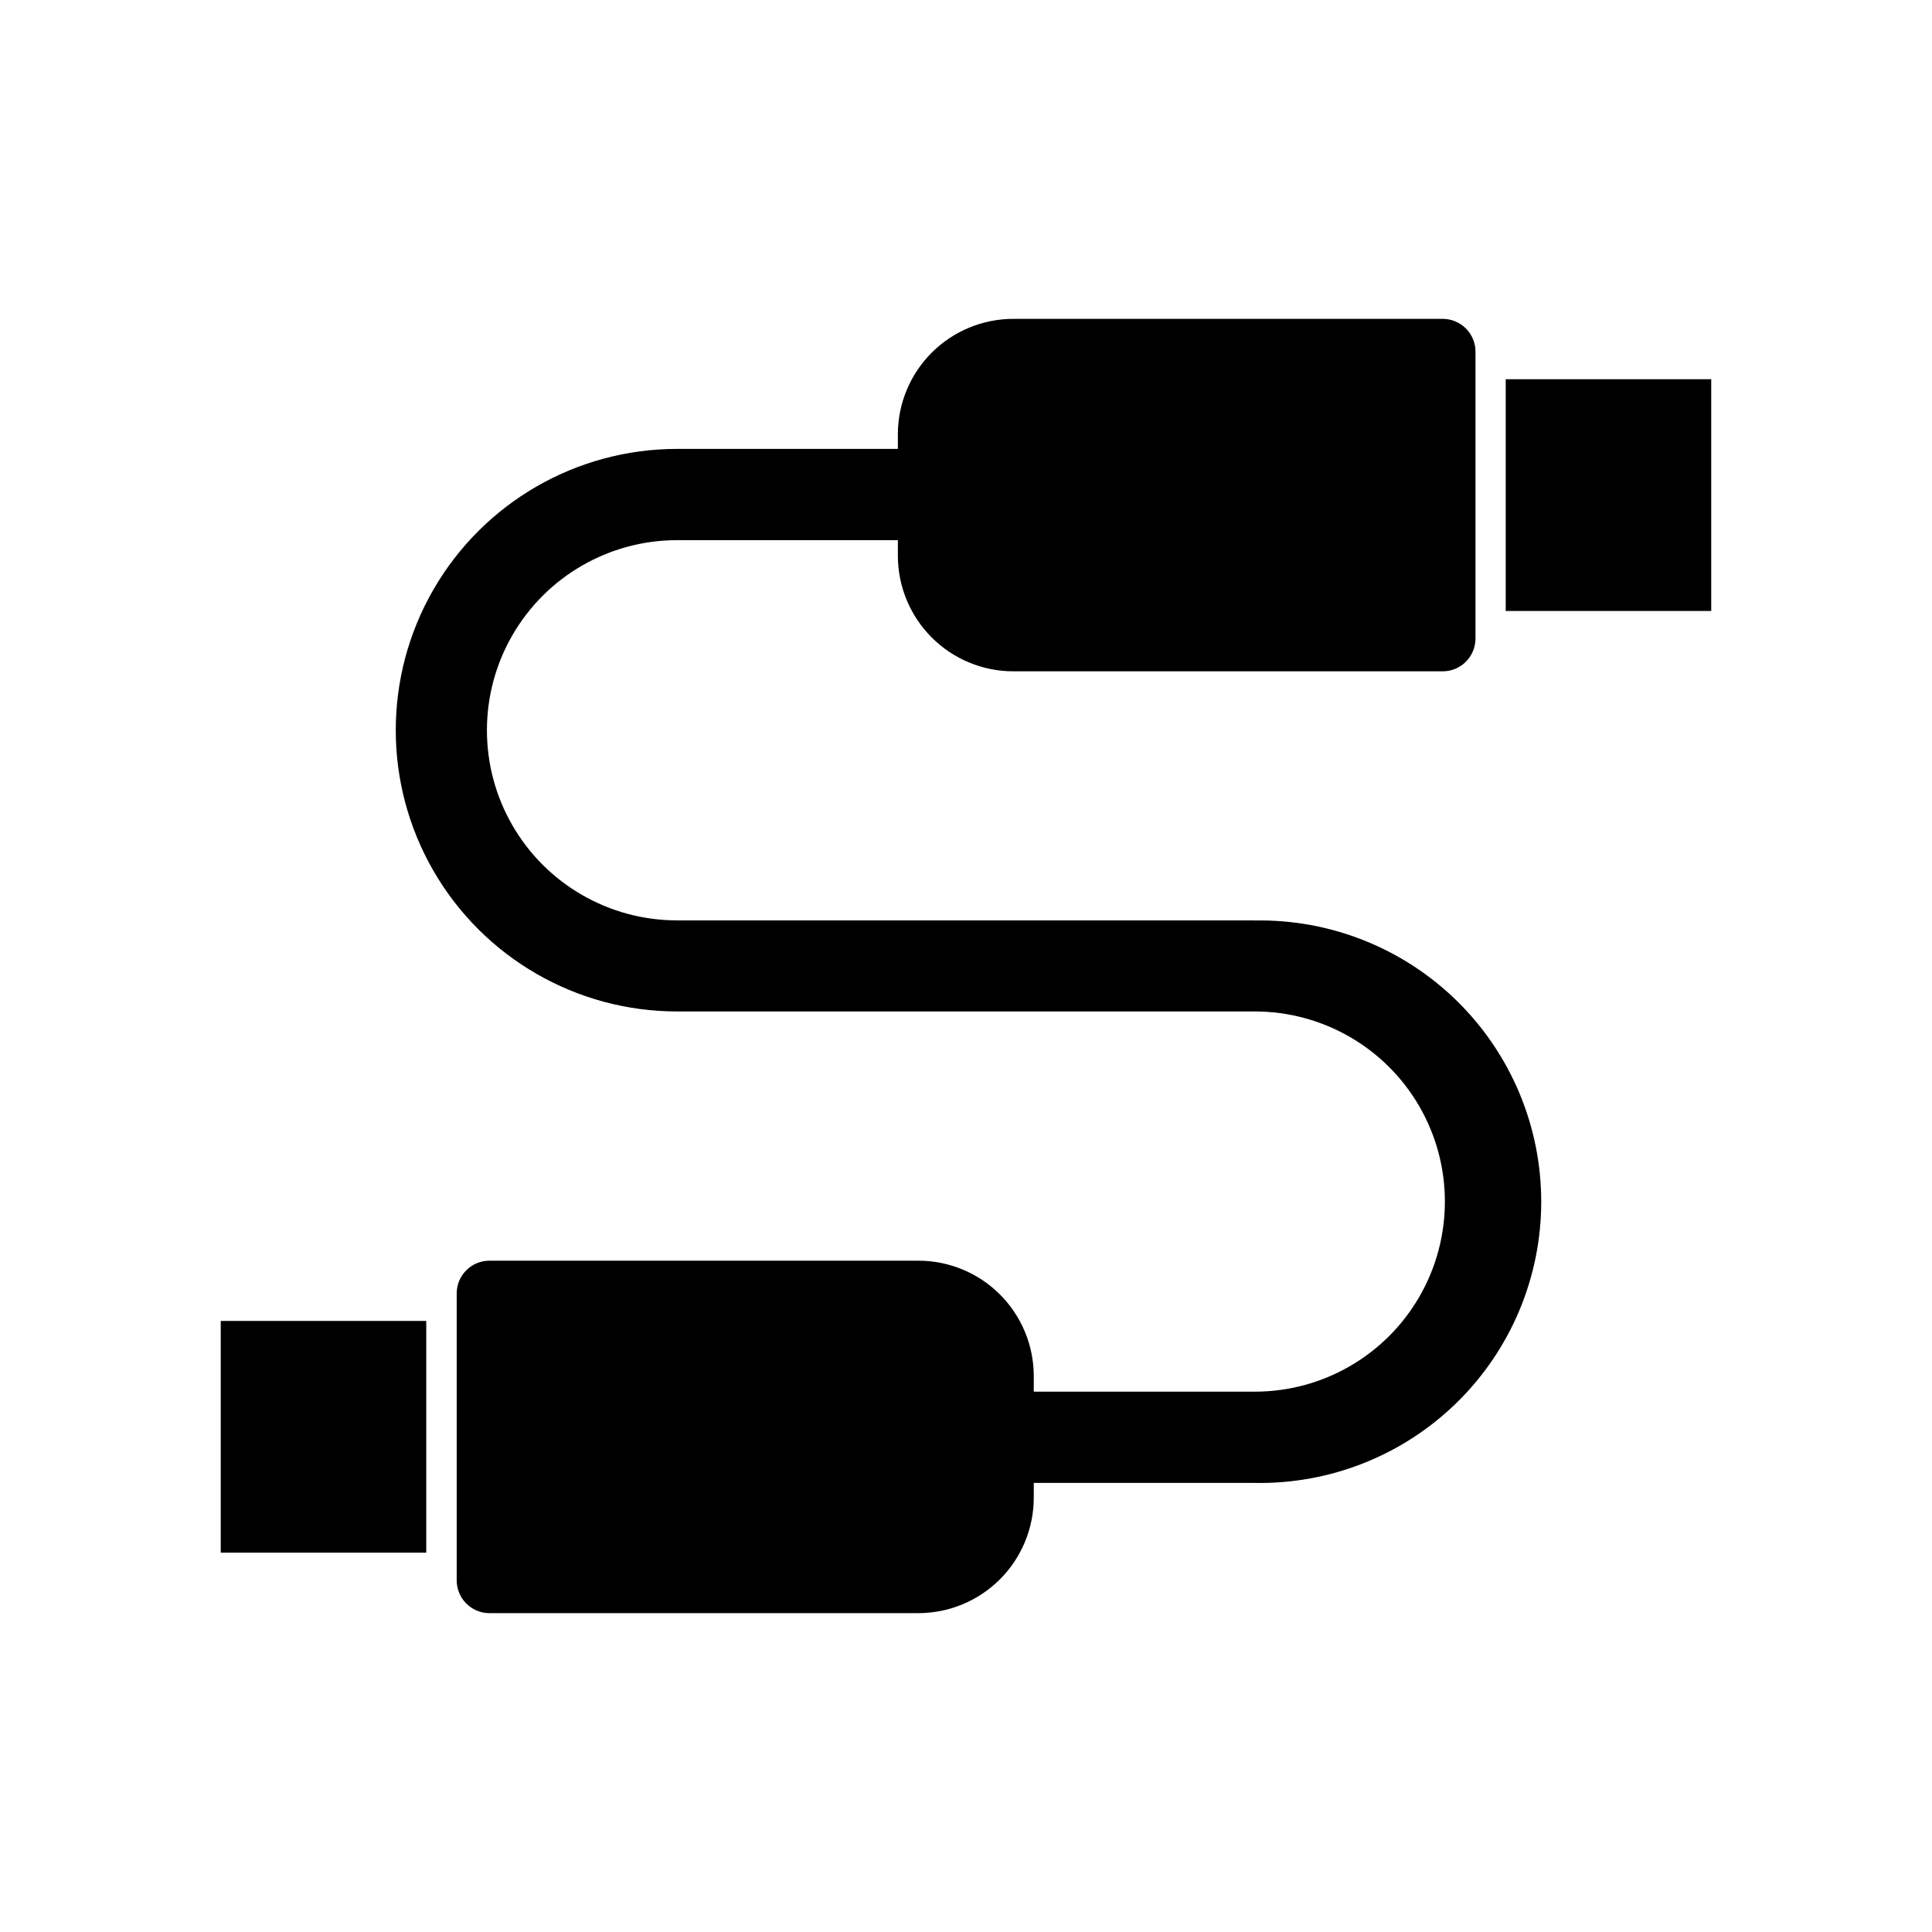
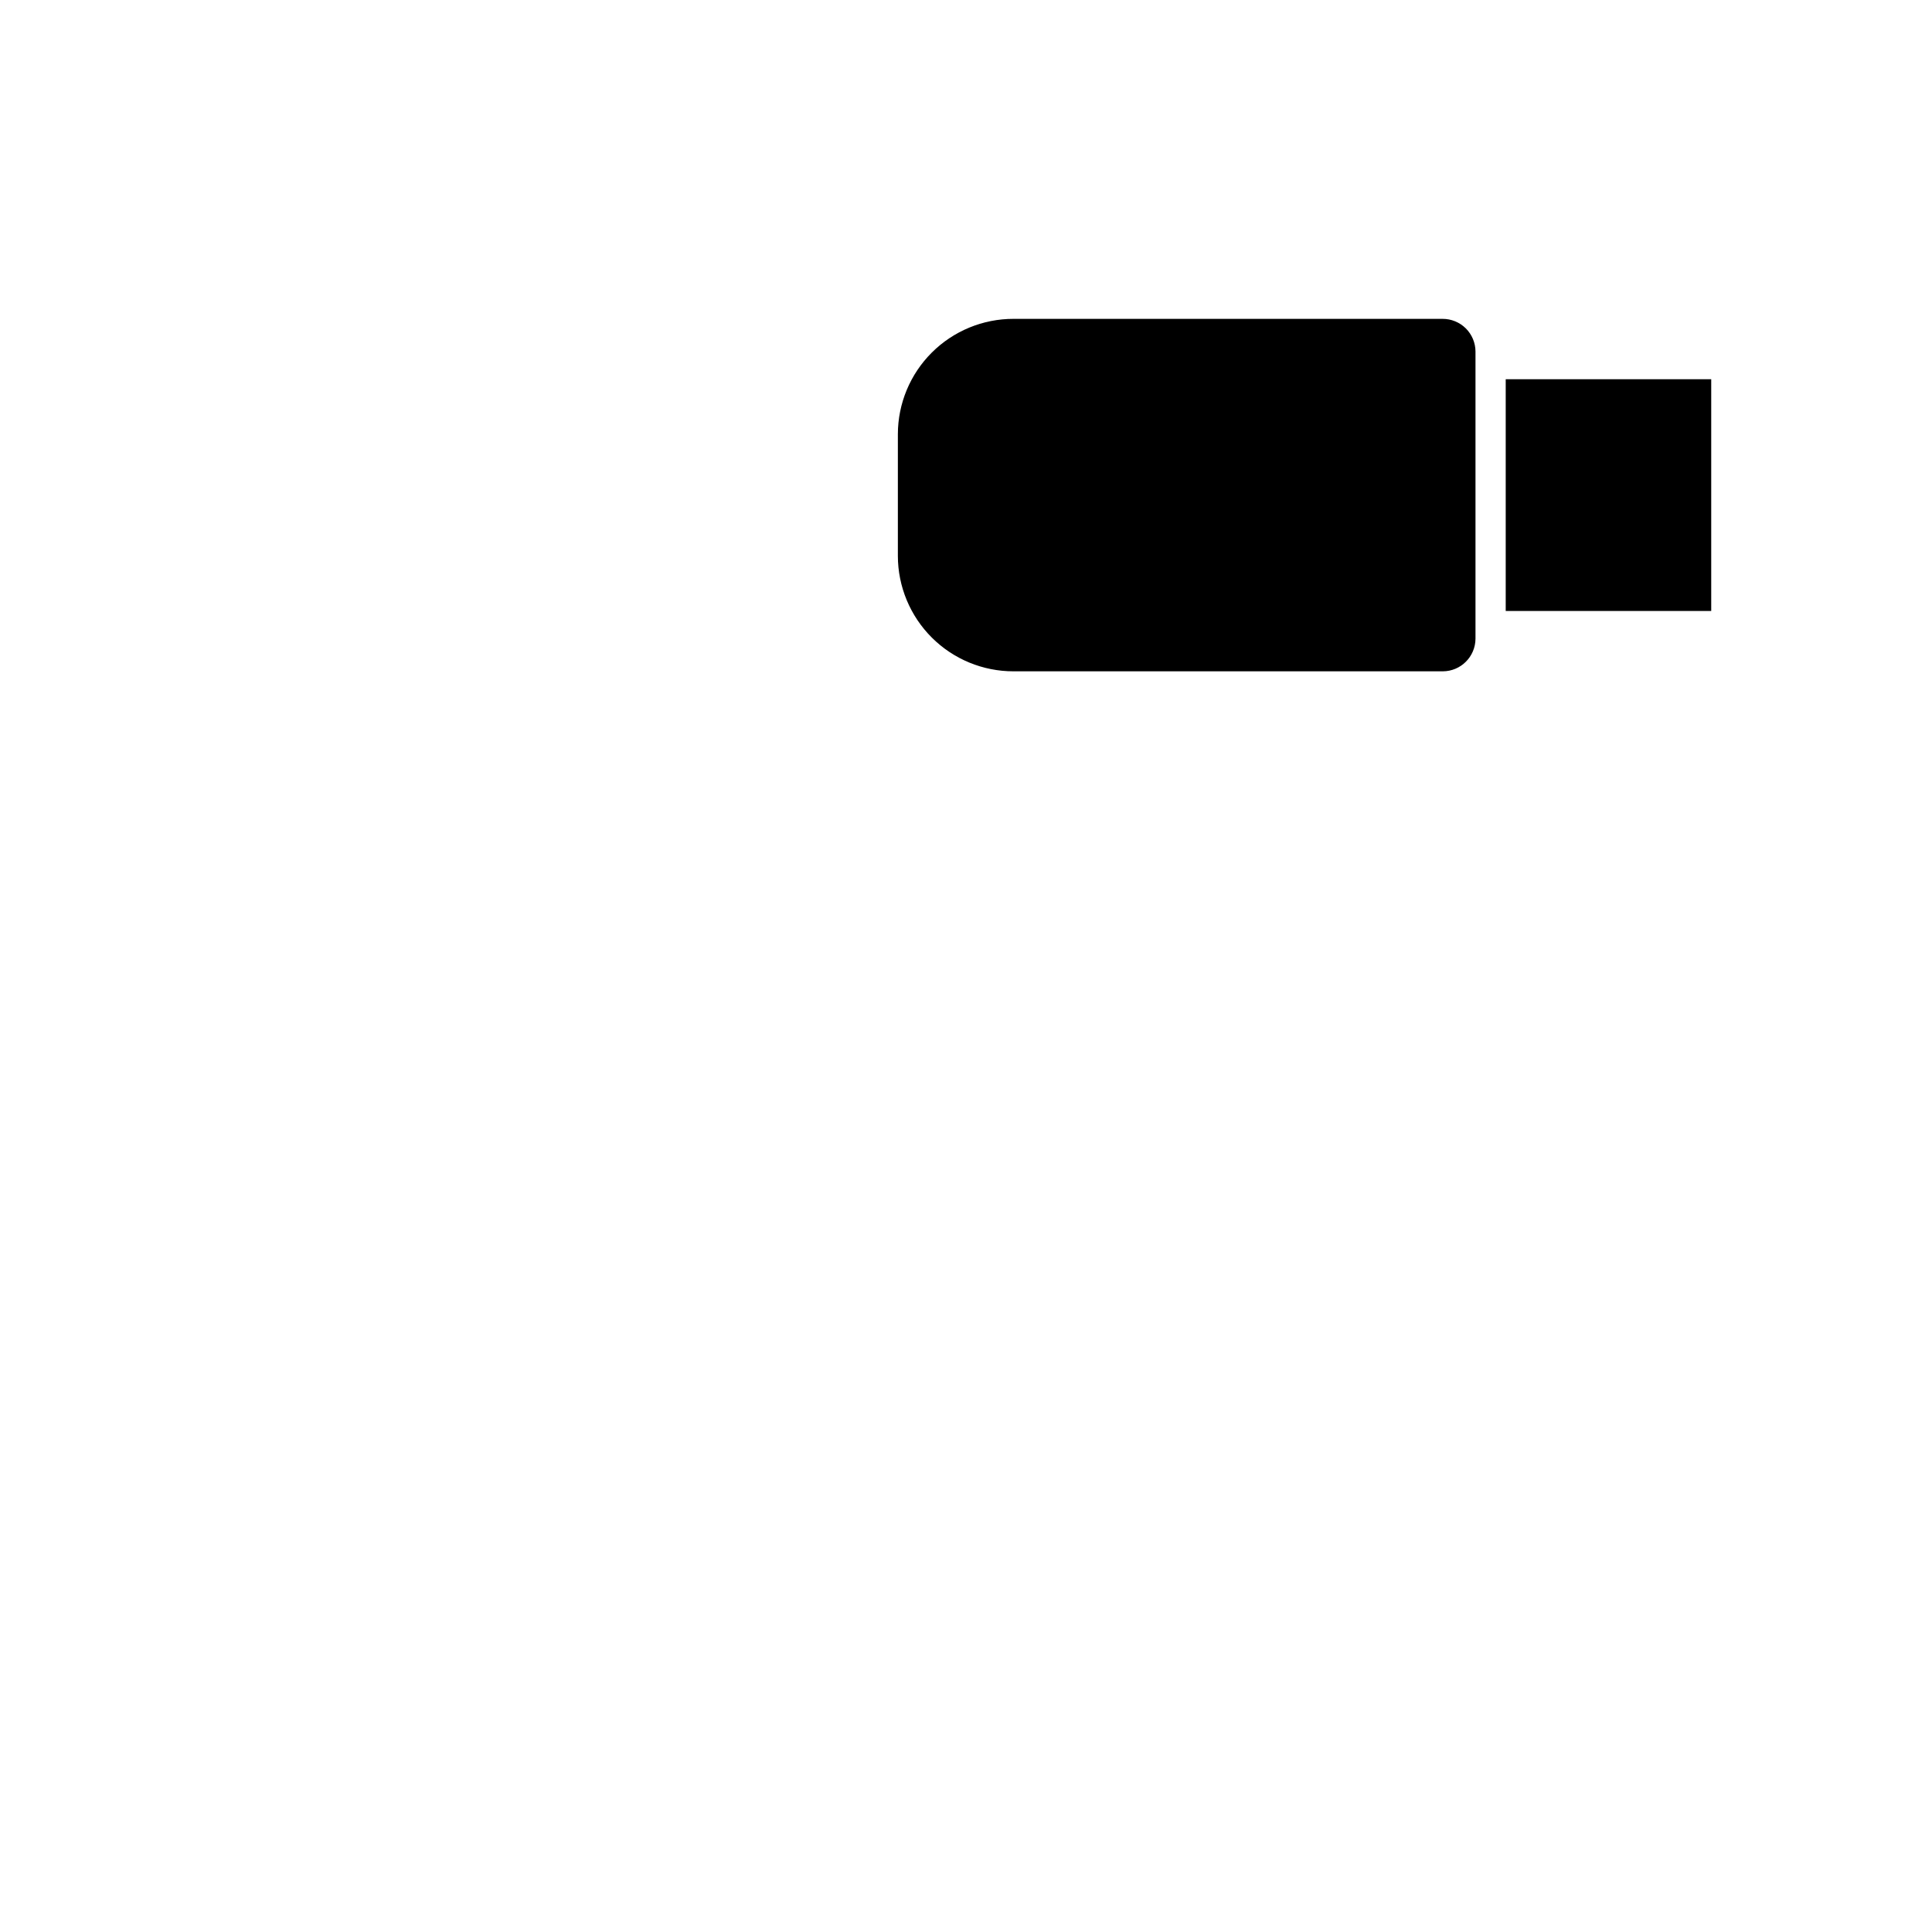
<svg xmlns="http://www.w3.org/2000/svg" fill="#000000" width="800px" height="800px" version="1.1" viewBox="144 144 512 512">
  <g>
    <path d="m543.03 244.5h54.461v61.414h-54.461z" />
    <path d="m526.28 228.5h-113.68c-8.117-0.012-15.906 3.199-21.656 8.93-5.75 5.731-8.988 13.512-9 21.629v32.27c0.012 8.117 3.25 15.902 8.996 21.637 5.75 5.734 13.539 8.949 21.66 8.941h113.73c4.789 0 8.676-3.875 8.691-8.664v-76.074c-0.008-2.309-0.934-4.523-2.57-6.148-1.641-1.625-3.863-2.531-6.172-2.519z" />
-     <path d="m273.67 571.5h113.73c8.105-0.016 15.875-3.242 21.602-8.973 5.727-5.734 8.949-13.504 8.957-21.609v-32.293c-0.016-8.098-3.238-15.859-8.969-21.586-5.727-5.723-13.492-8.941-21.59-8.945h-113.73c-4.781 0.027-8.641 3.91-8.641 8.691v76.051-0.004c0.016 4.773 3.871 8.641 8.641 8.668z" />
-     <path d="m202.5 494.06h54.461v61.414h-54.461z" />
-     <path d="m476.53 387.91h-153.11c-17.996 0-34.629-9.602-43.629-25.191-9-15.586-9-34.793 0-50.379 9-15.59 25.633-25.191 43.629-25.191h62.625v-24.184h-62.625c-26.629 0-51.234 14.207-64.551 37.27-13.316 23.062-13.316 51.477 0 74.539 13.316 23.062 37.922 37.27 64.551 37.27h153.11c18 0 34.633 9.602 43.633 25.191 8.996 15.586 8.996 34.793 0 50.379-9 15.59-25.633 25.191-43.633 25.191h-62.547v24.184h62.547c20.004 0.367 39.312-7.32 53.59-21.336 14.277-14.016 22.32-33.184 22.32-53.191 0-20.004-8.043-39.172-22.32-53.188-14.277-14.016-33.586-21.703-53.59-21.336z" />
  </g>
</svg>